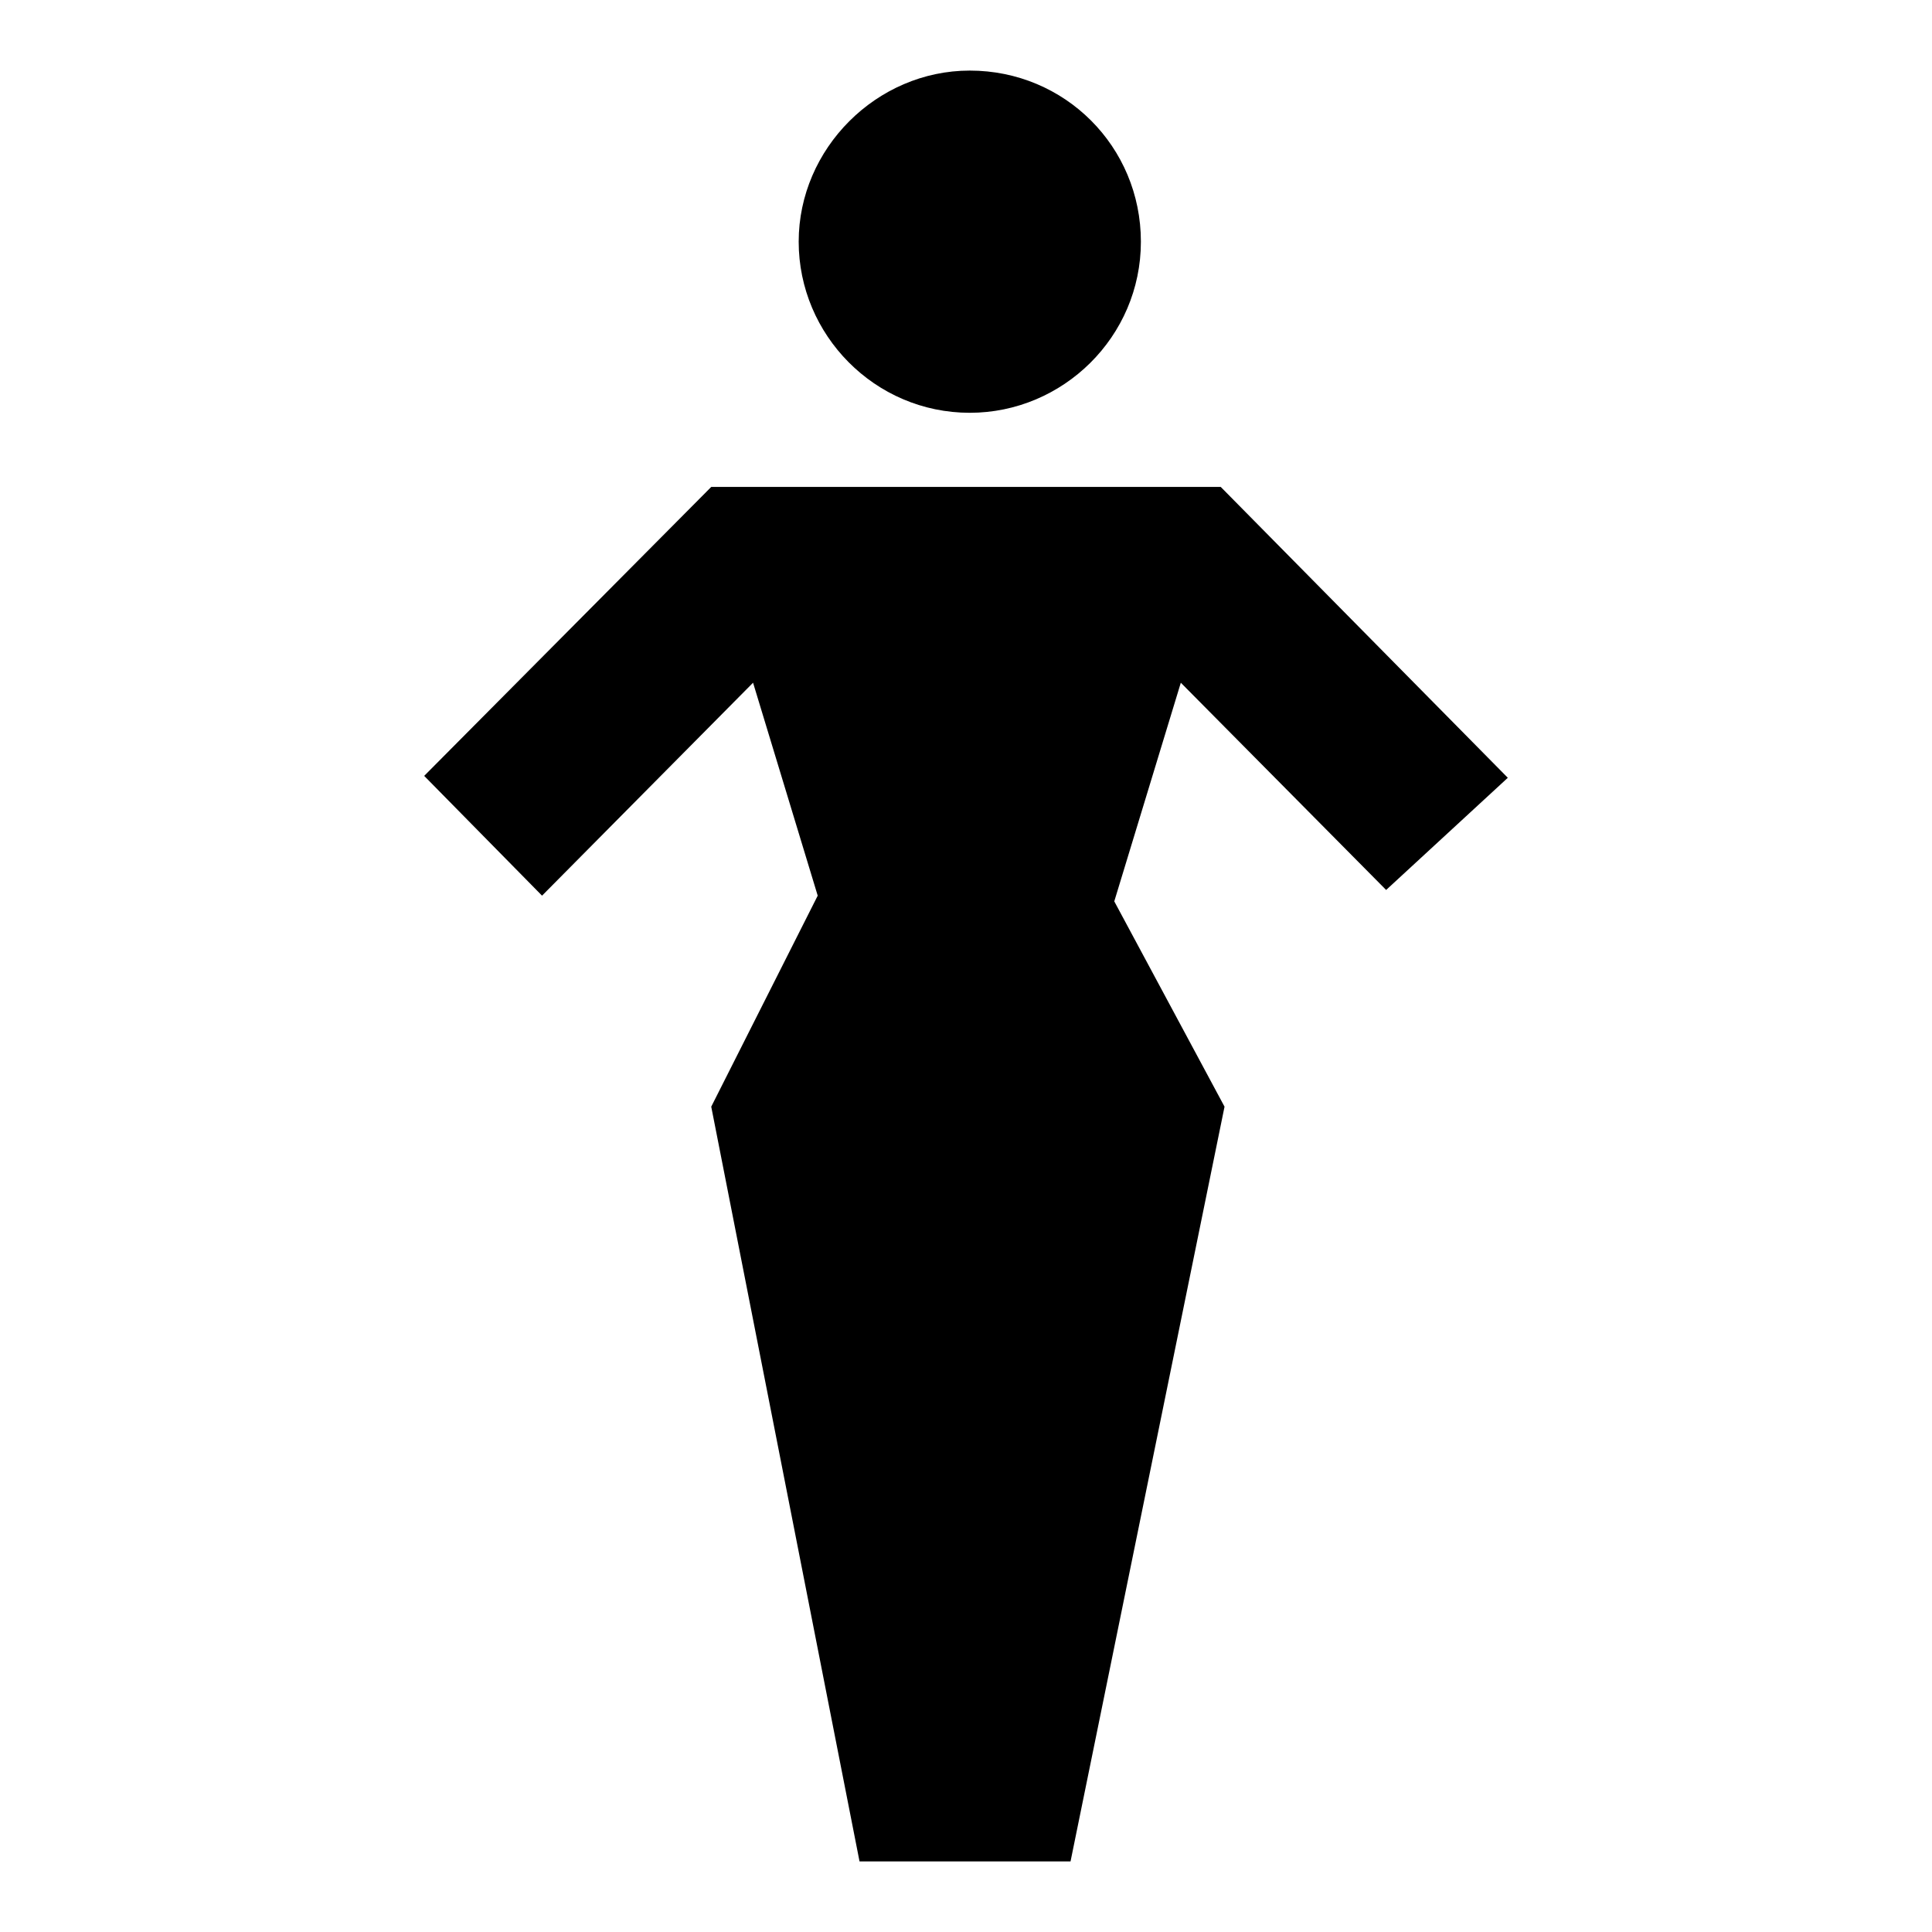
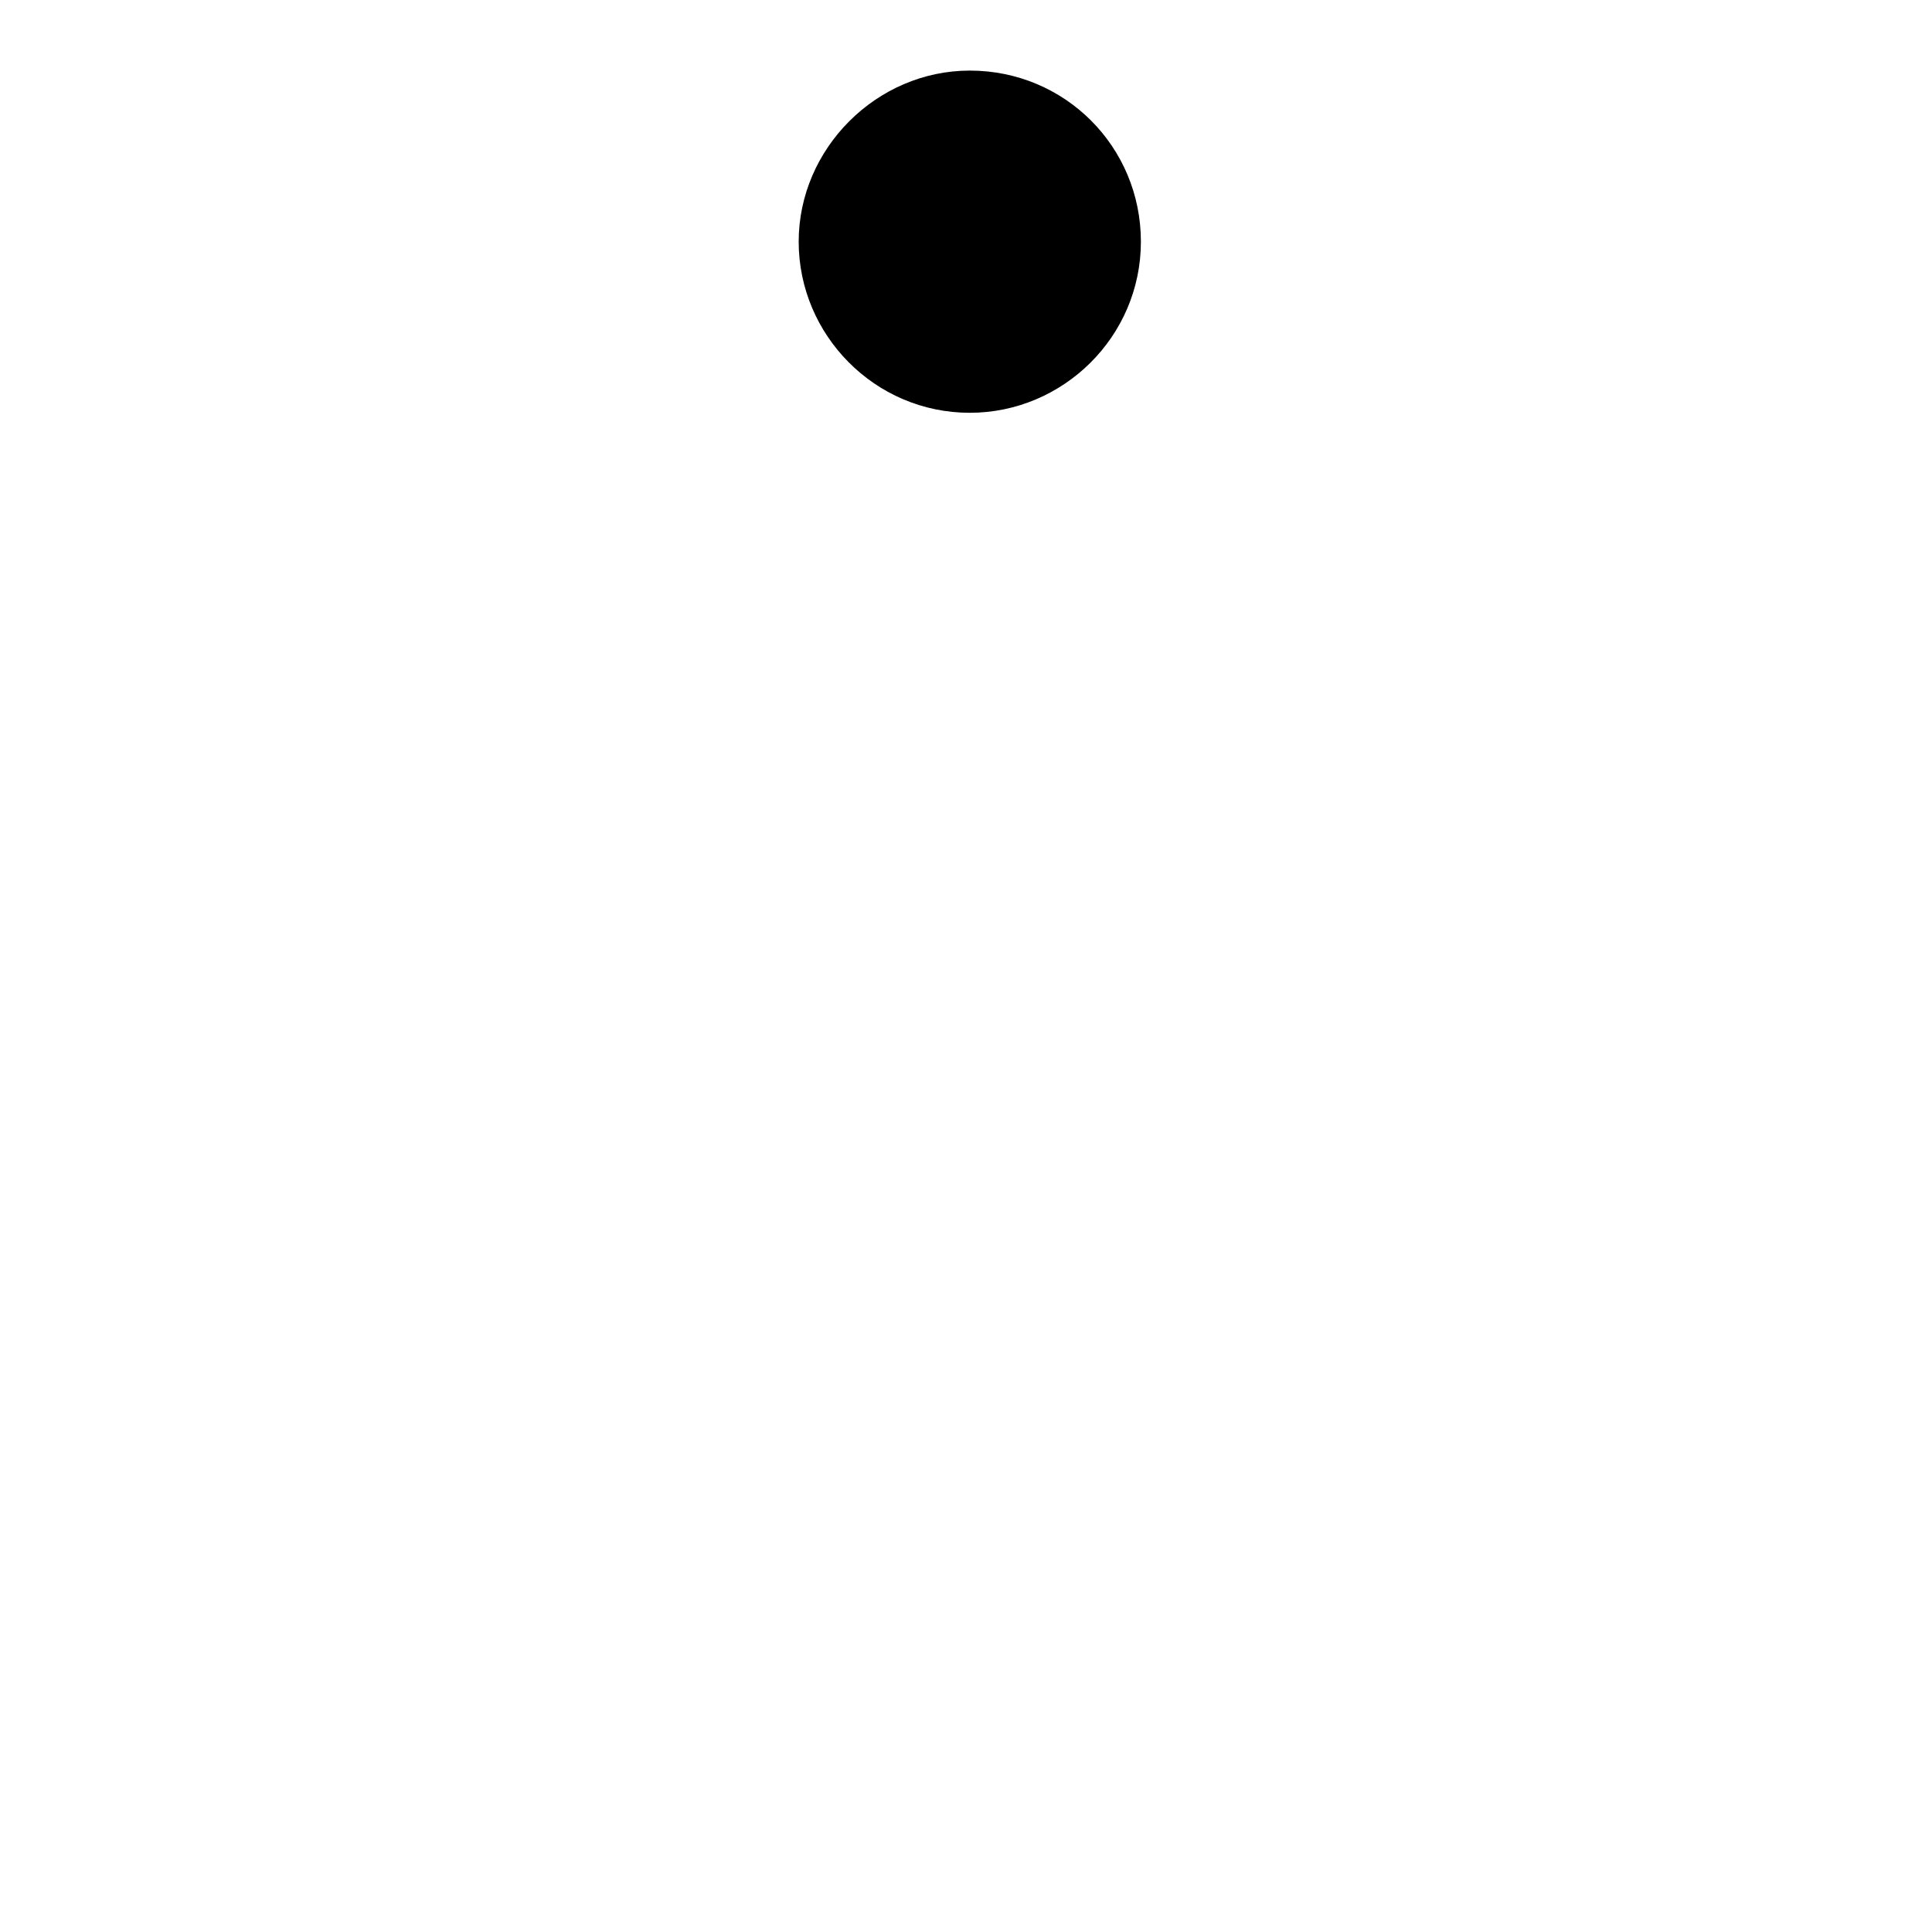
<svg xmlns="http://www.w3.org/2000/svg" fill="#000000" width="800px" height="800px" version="1.1" viewBox="144 144 512 512">
  <g>
-     <path d="m355.66 208.05c0 24.688 20.152 45.344 45.344 45.344 24.688 0 45.344-20.152 45.344-45.344s-20.152-45.344-45.344-45.344c-24.688 0-45.344 20.656-45.344 45.344z" />
-     <path d="m456.93 324.93 54.41 54.918 32.246-29.727-76.078-77.082h-135.02l-76.074 76.578 31.234 31.742 55.922-56.43 17.133 56.43-28.215 55.922 39.297 200.01h55.922l40.809-200.01-29.219-54.414z" />
+     <path d="m355.66 208.05c0 24.688 20.152 45.344 45.344 45.344 24.688 0 45.344-20.152 45.344-45.344s-20.152-45.344-45.344-45.344c-24.688 0-45.344 20.656-45.344 45.344" />
  </g>
</svg>